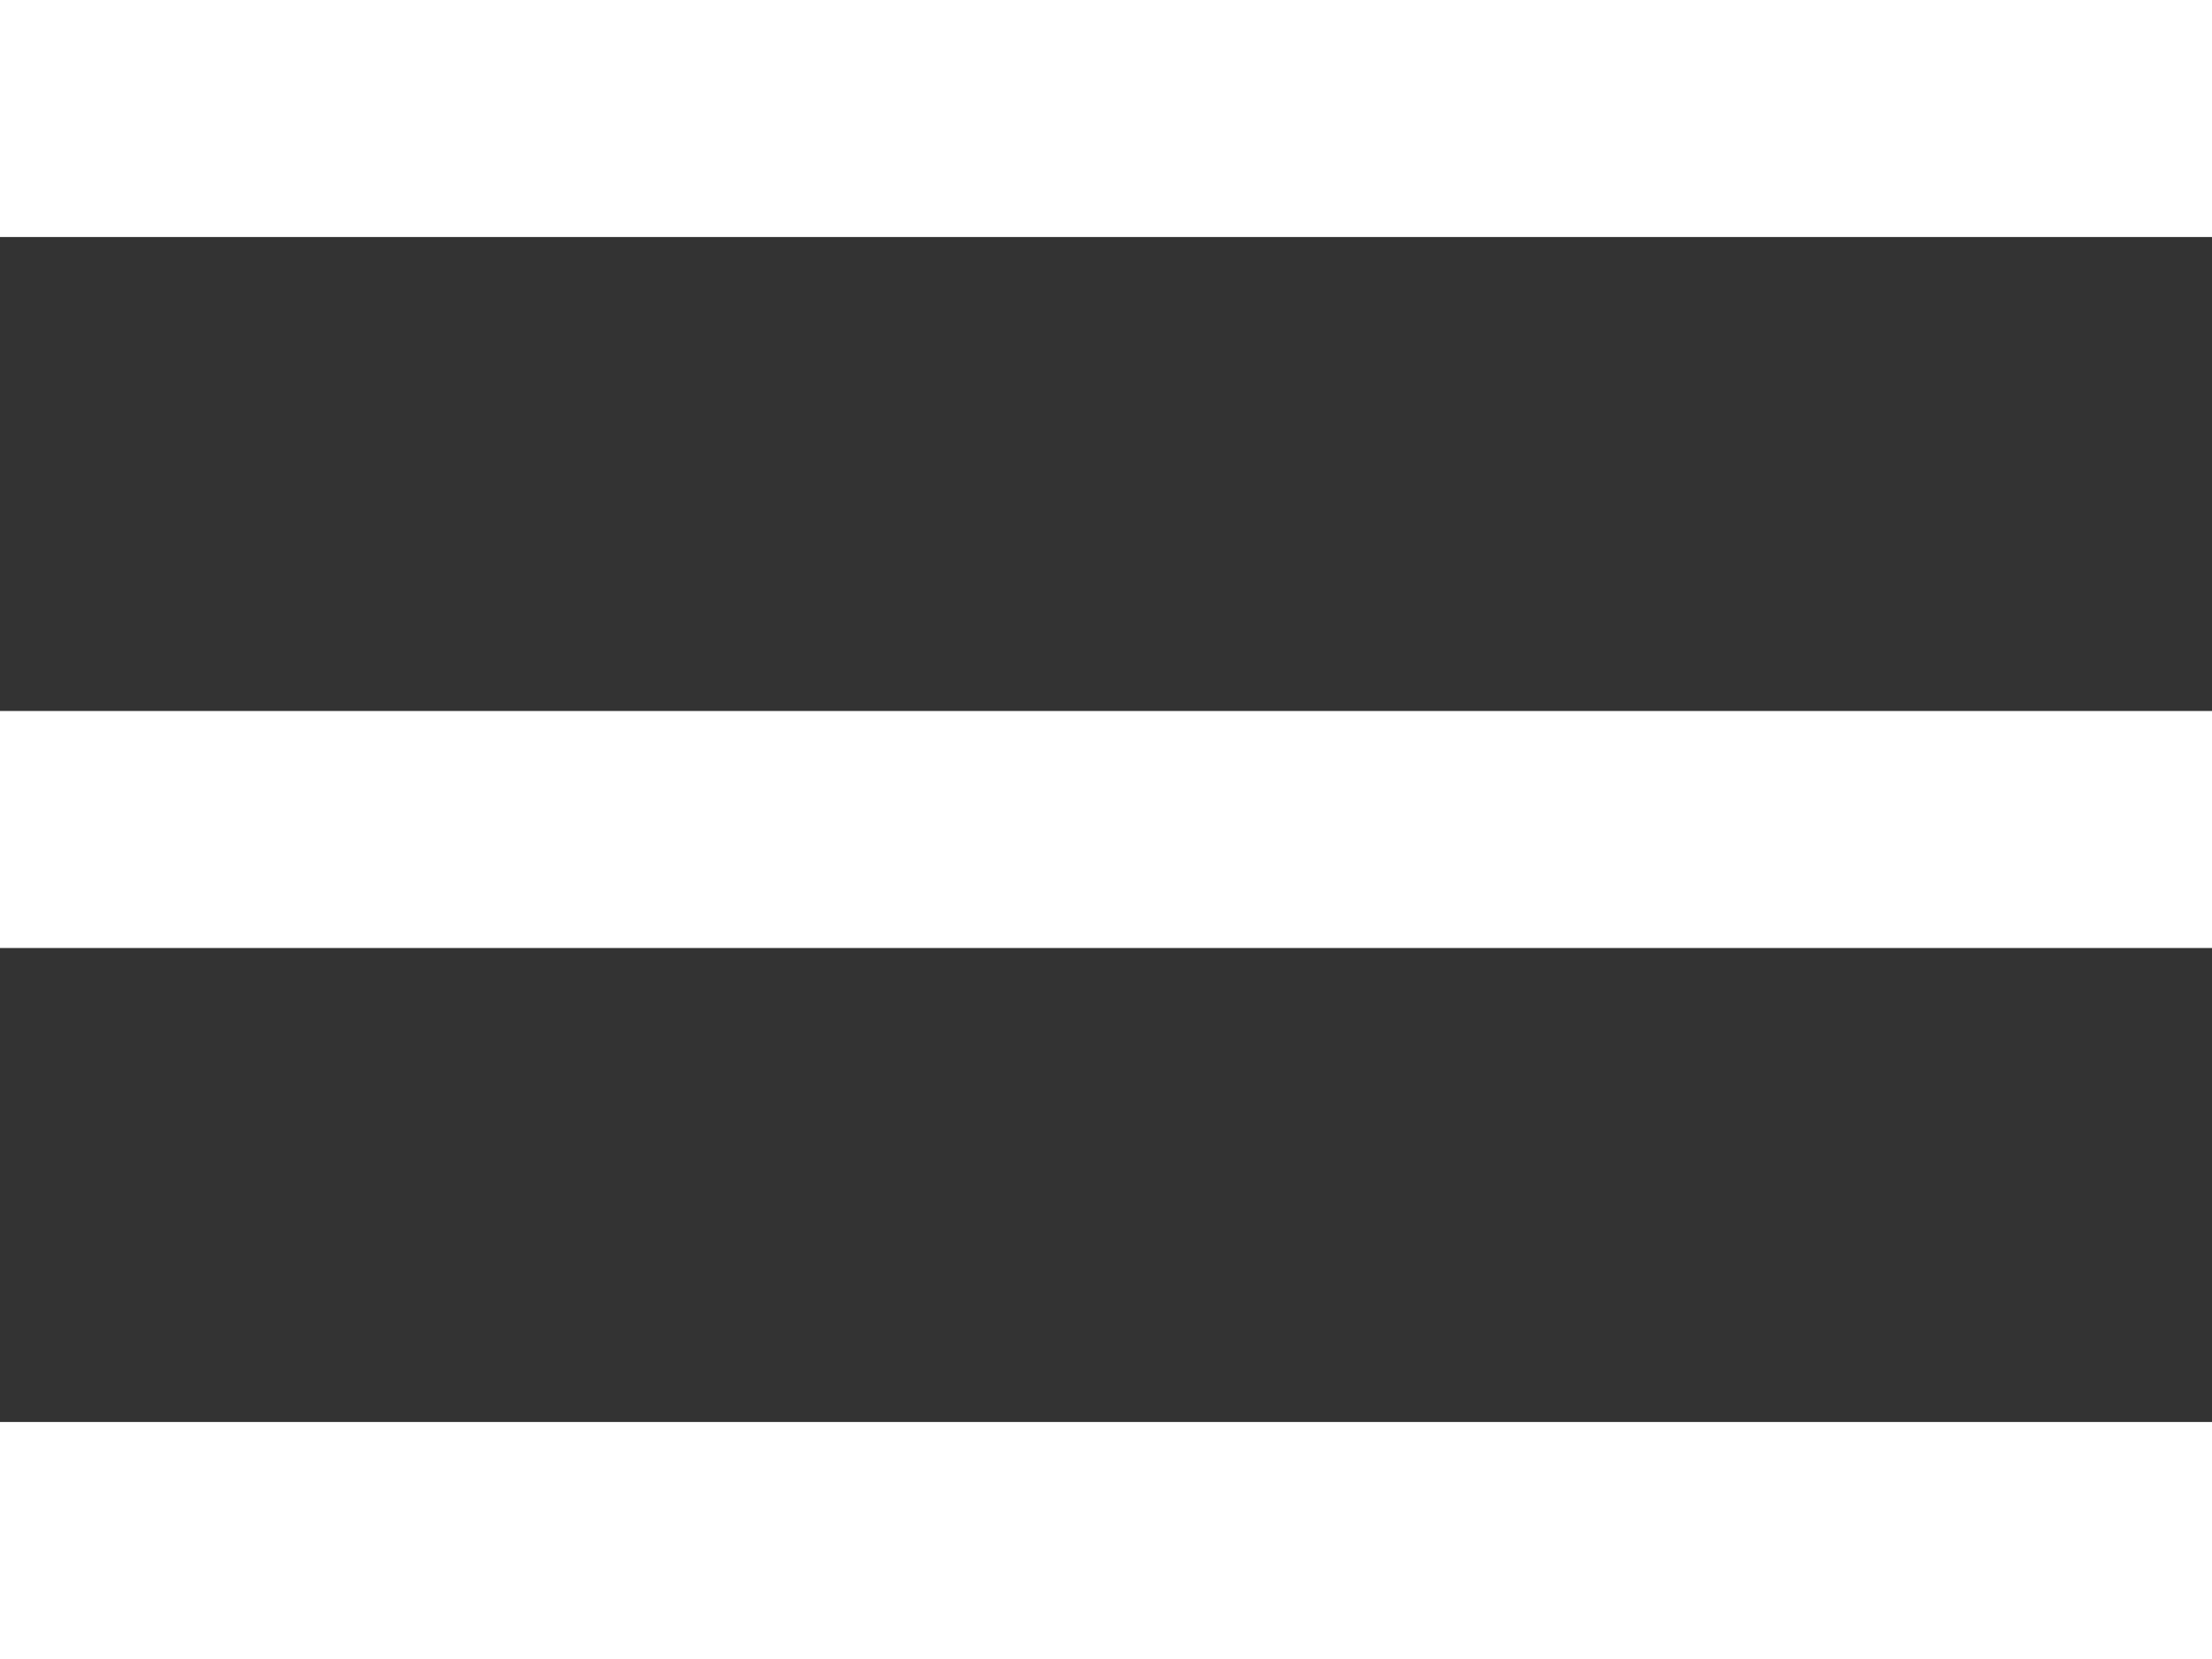
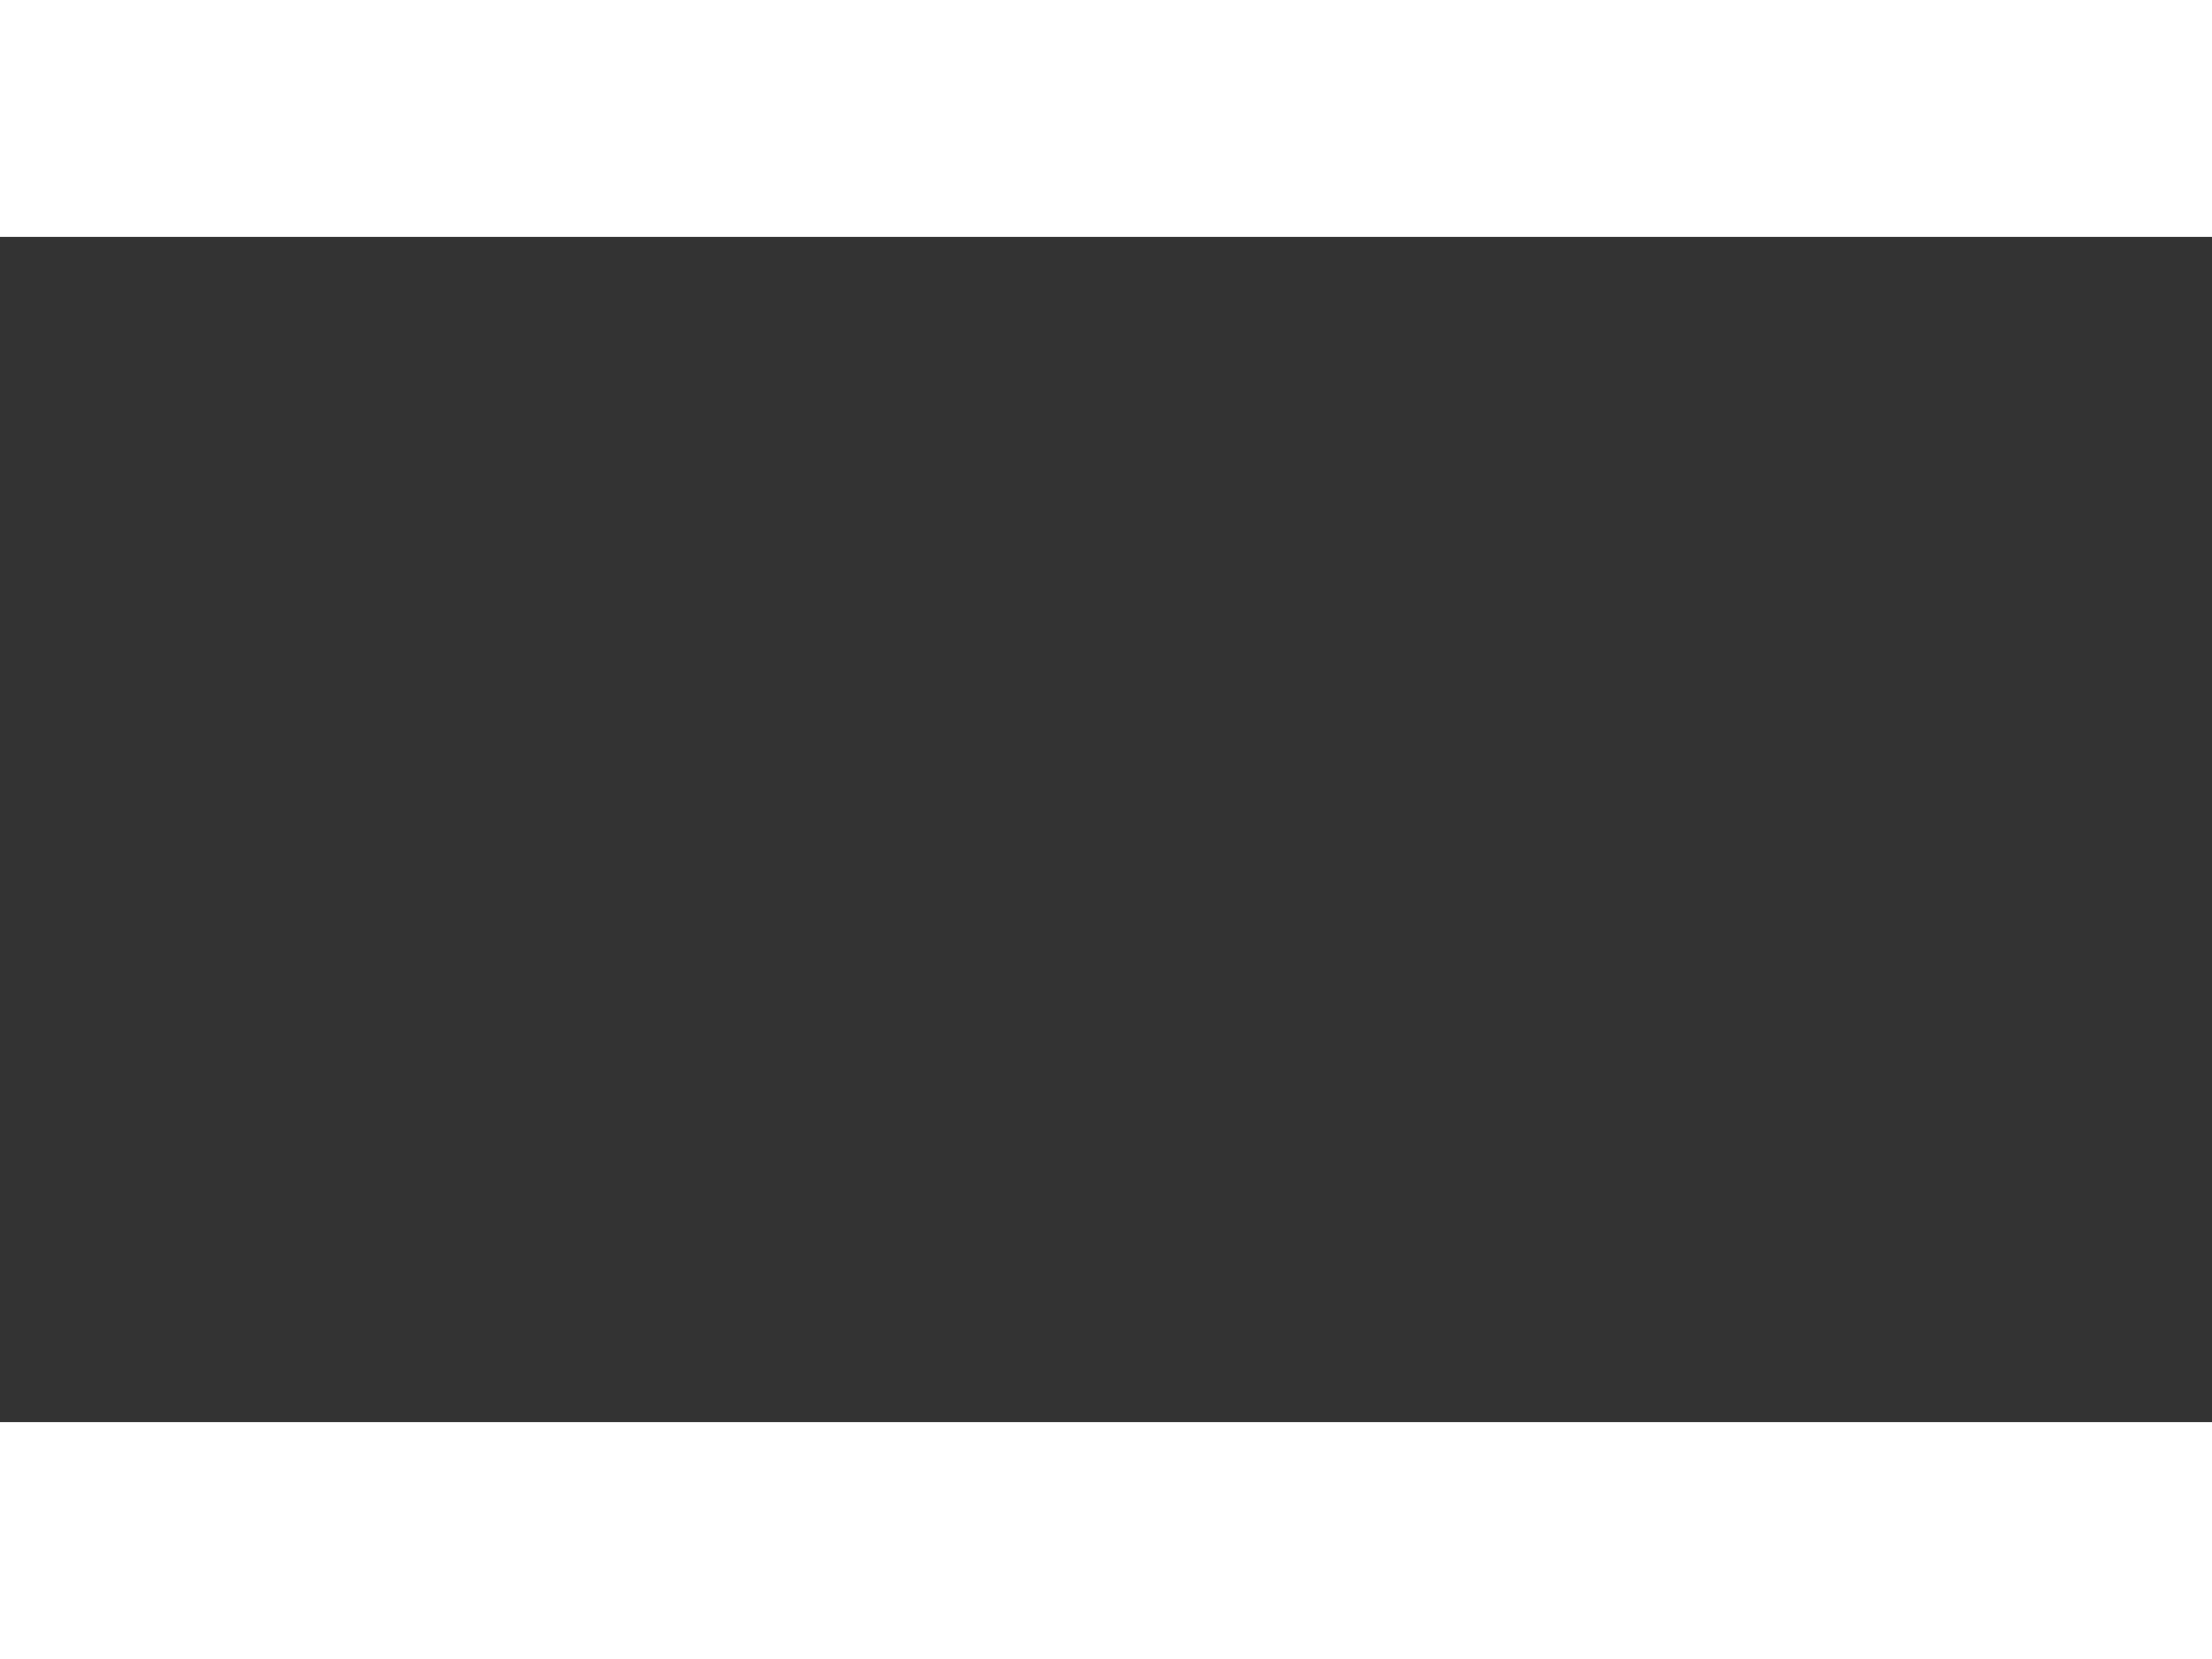
<svg xmlns="http://www.w3.org/2000/svg" width="40" height="30" viewBox="0 0 40 30" fill="none">
  <rect x="0" y="0" width="40" height="30" fill="#333333" stroke="none" />
  <rect width="40" height="4.286" fill="white" />
  <rect y="25.714" width="40" height="4.286" fill="white" />
-   <rect y="12.857" width="40" height="4.286" fill="white" />
</svg>